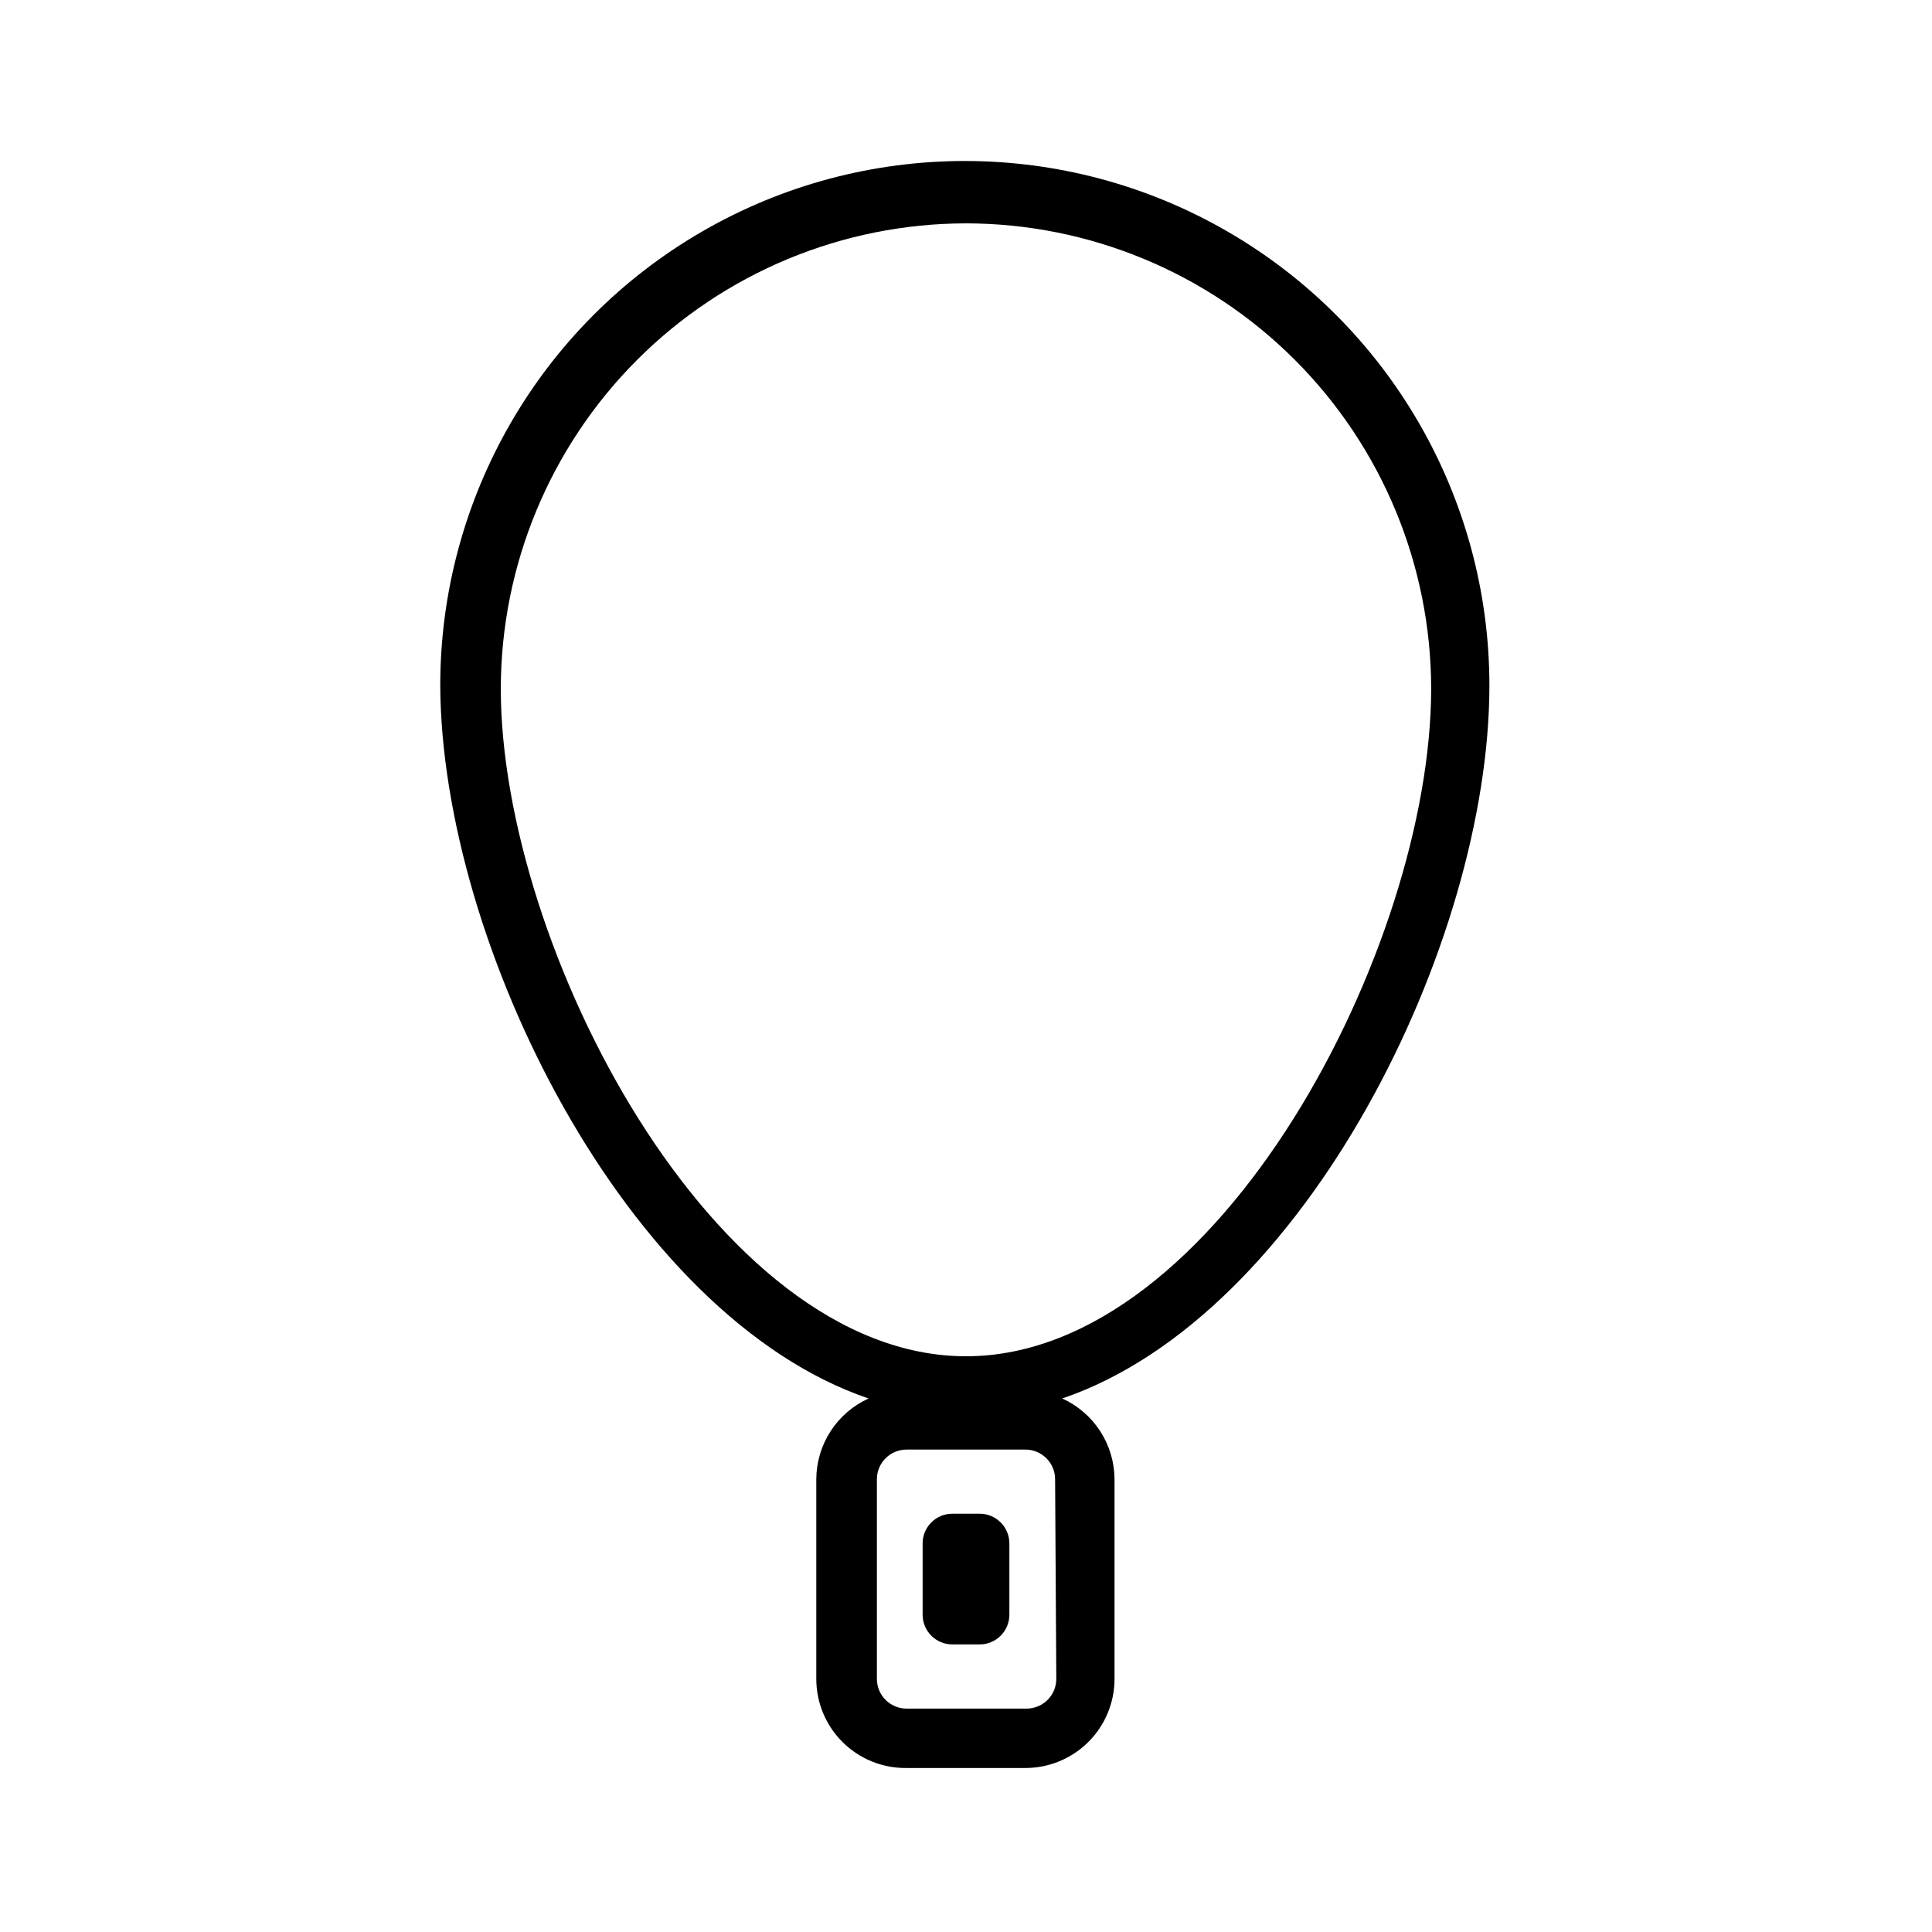
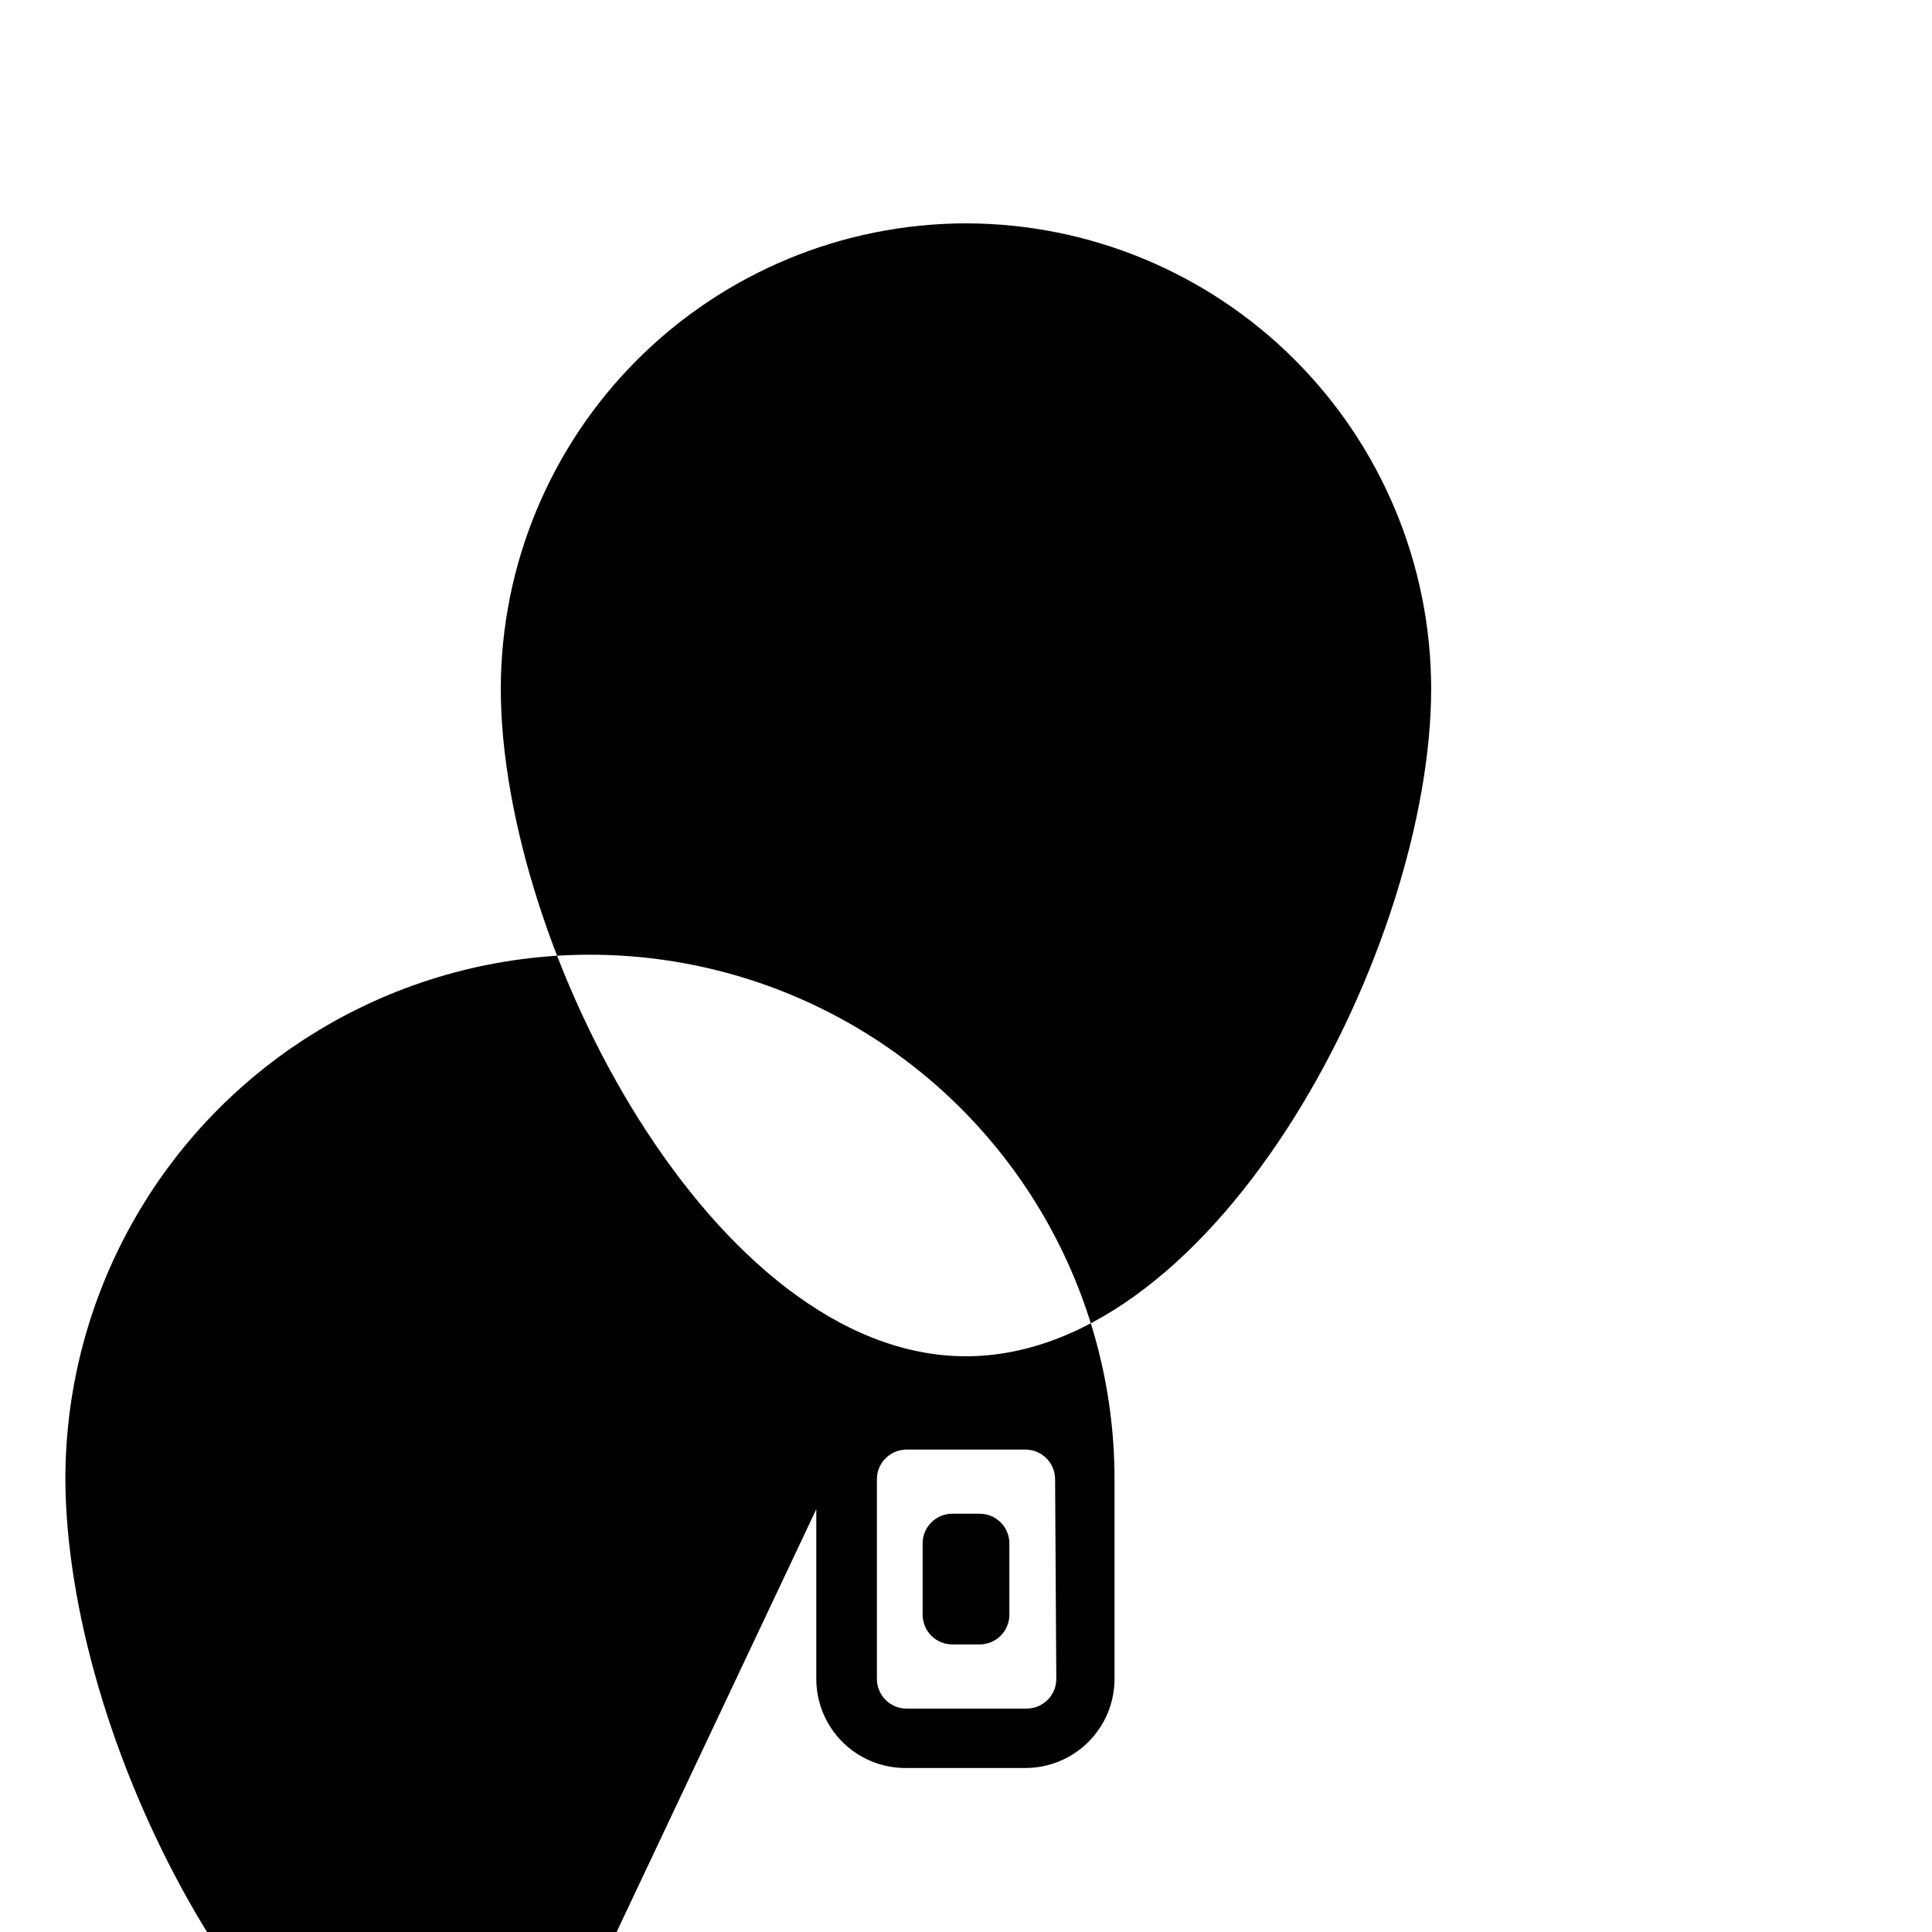
<svg xmlns="http://www.w3.org/2000/svg" fill="#000000" width="800px" height="800px" version="1.1" viewBox="144 144 512 512">
-   <path d="m374.18 514.61c-4.117 1.871-7.613 4.883-10.066 8.676-2.457 3.797-3.773 8.219-3.789 12.738v52.898c0 6.32 2.531 12.375 7.027 16.812 4.496 4.438 10.586 6.891 16.902 6.805h31.488c6.266 0 12.27-2.488 16.699-6.918 4.43-4.426 6.918-10.434 6.918-16.699v-52.898c-0.02-4.519-1.332-8.941-3.789-12.738-2.457-3.793-5.949-6.805-10.066-8.676 64.395-21.883 113.2-120.76 113.2-188.93v0.004c0-49.668-26.496-95.562-69.508-120.39-43.016-24.836-96.008-24.836-139.02 0-43.012 24.832-69.508 70.727-69.508 120.39 0.316 68.172 49.121 167.04 113.52 188.93zm49.75 74.312c0 2.09-0.828 4.09-2.305 5.566-1.477 1.477-3.481 2.309-5.566 2.309h-31.805c-4.348 0-7.871-3.527-7.871-7.875v-52.898c0-4.348 3.523-7.871 7.871-7.871h31.488c2.09 0 4.09 0.828 5.566 2.305 1.477 1.477 2.305 3.477 2.305 5.566zm-23.93-385.73c32.68 0.039 64.012 13.043 87.121 36.152 23.109 23.109 36.113 54.441 36.152 87.121 0 68.328-56.363 176.96-123.28 176.96-66.914 0-123.28-108.63-123.28-176.96h0.004c0.043-32.68 13.043-64.012 36.152-87.121 23.109-23.109 54.441-36.113 87.125-36.152zm11.492 349.83v18.895-0.004c0 2.09-0.828 4.09-2.305 5.566-1.477 1.477-3.481 2.309-5.566 2.309h-7.242c-4.348 0-7.875-3.527-7.875-7.875v-18.895 0.004c0-4.348 3.527-7.871 7.875-7.871h7.242c2.086 0 4.09 0.828 5.566 2.305 1.477 1.477 2.305 3.477 2.305 5.566z" />
+   <path d="m374.18 514.61c-4.117 1.871-7.613 4.883-10.066 8.676-2.457 3.797-3.773 8.219-3.789 12.738v52.898c0 6.32 2.531 12.375 7.027 16.812 4.496 4.438 10.586 6.891 16.902 6.805h31.488c6.266 0 12.27-2.488 16.699-6.918 4.43-4.426 6.918-10.434 6.918-16.699v-52.898v0.004c0-49.668-26.496-95.562-69.508-120.39-43.016-24.836-96.008-24.836-139.02 0-43.012 24.832-69.508 70.727-69.508 120.39 0.316 68.172 49.121 167.04 113.52 188.93zm49.75 74.312c0 2.09-0.828 4.09-2.305 5.566-1.477 1.477-3.481 2.309-5.566 2.309h-31.805c-4.348 0-7.871-3.527-7.871-7.875v-52.898c0-4.348 3.523-7.871 7.871-7.871h31.488c2.09 0 4.09 0.828 5.566 2.305 1.477 1.477 2.305 3.477 2.305 5.566zm-23.93-385.73c32.68 0.039 64.012 13.043 87.121 36.152 23.109 23.109 36.113 54.441 36.152 87.121 0 68.328-56.363 176.96-123.28 176.96-66.914 0-123.28-108.63-123.28-176.96h0.004c0.043-32.68 13.043-64.012 36.152-87.121 23.109-23.109 54.441-36.113 87.125-36.152zm11.492 349.83v18.895-0.004c0 2.09-0.828 4.09-2.305 5.566-1.477 1.477-3.481 2.309-5.566 2.309h-7.242c-4.348 0-7.875-3.527-7.875-7.875v-18.895 0.004c0-4.348 3.527-7.871 7.875-7.871h7.242c2.086 0 4.09 0.828 5.566 2.305 1.477 1.477 2.305 3.477 2.305 5.566z" />
</svg>